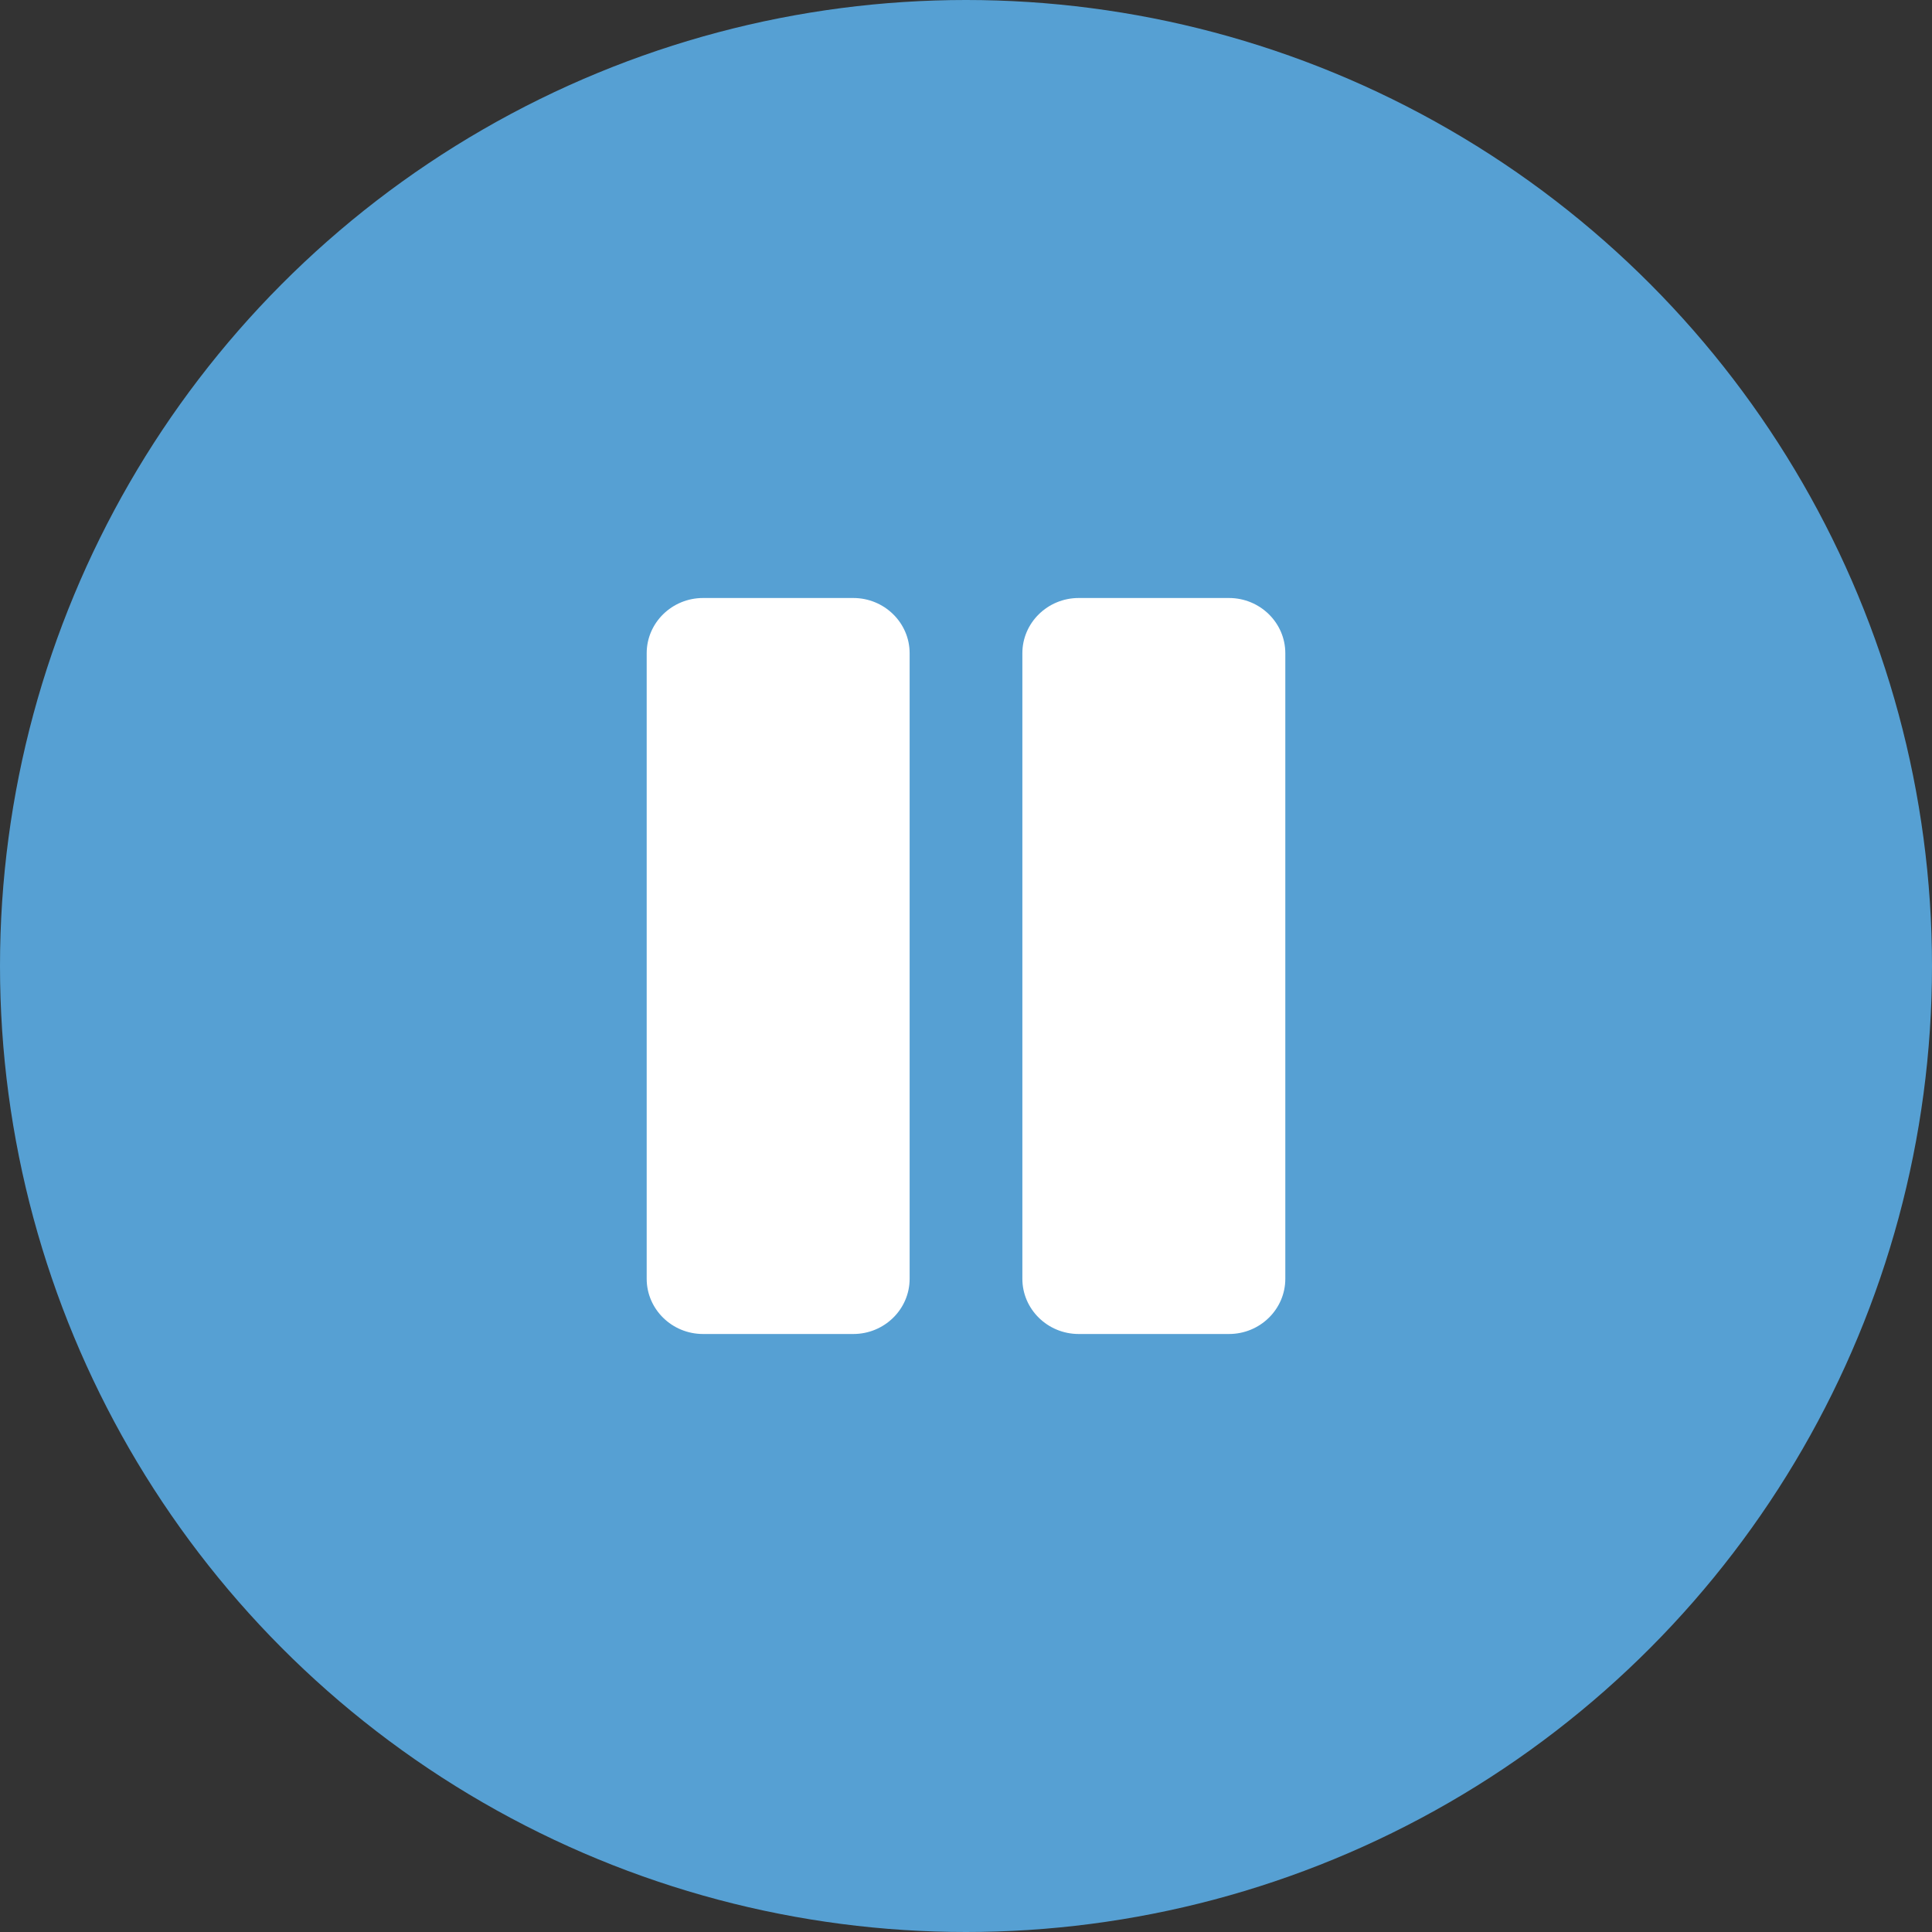
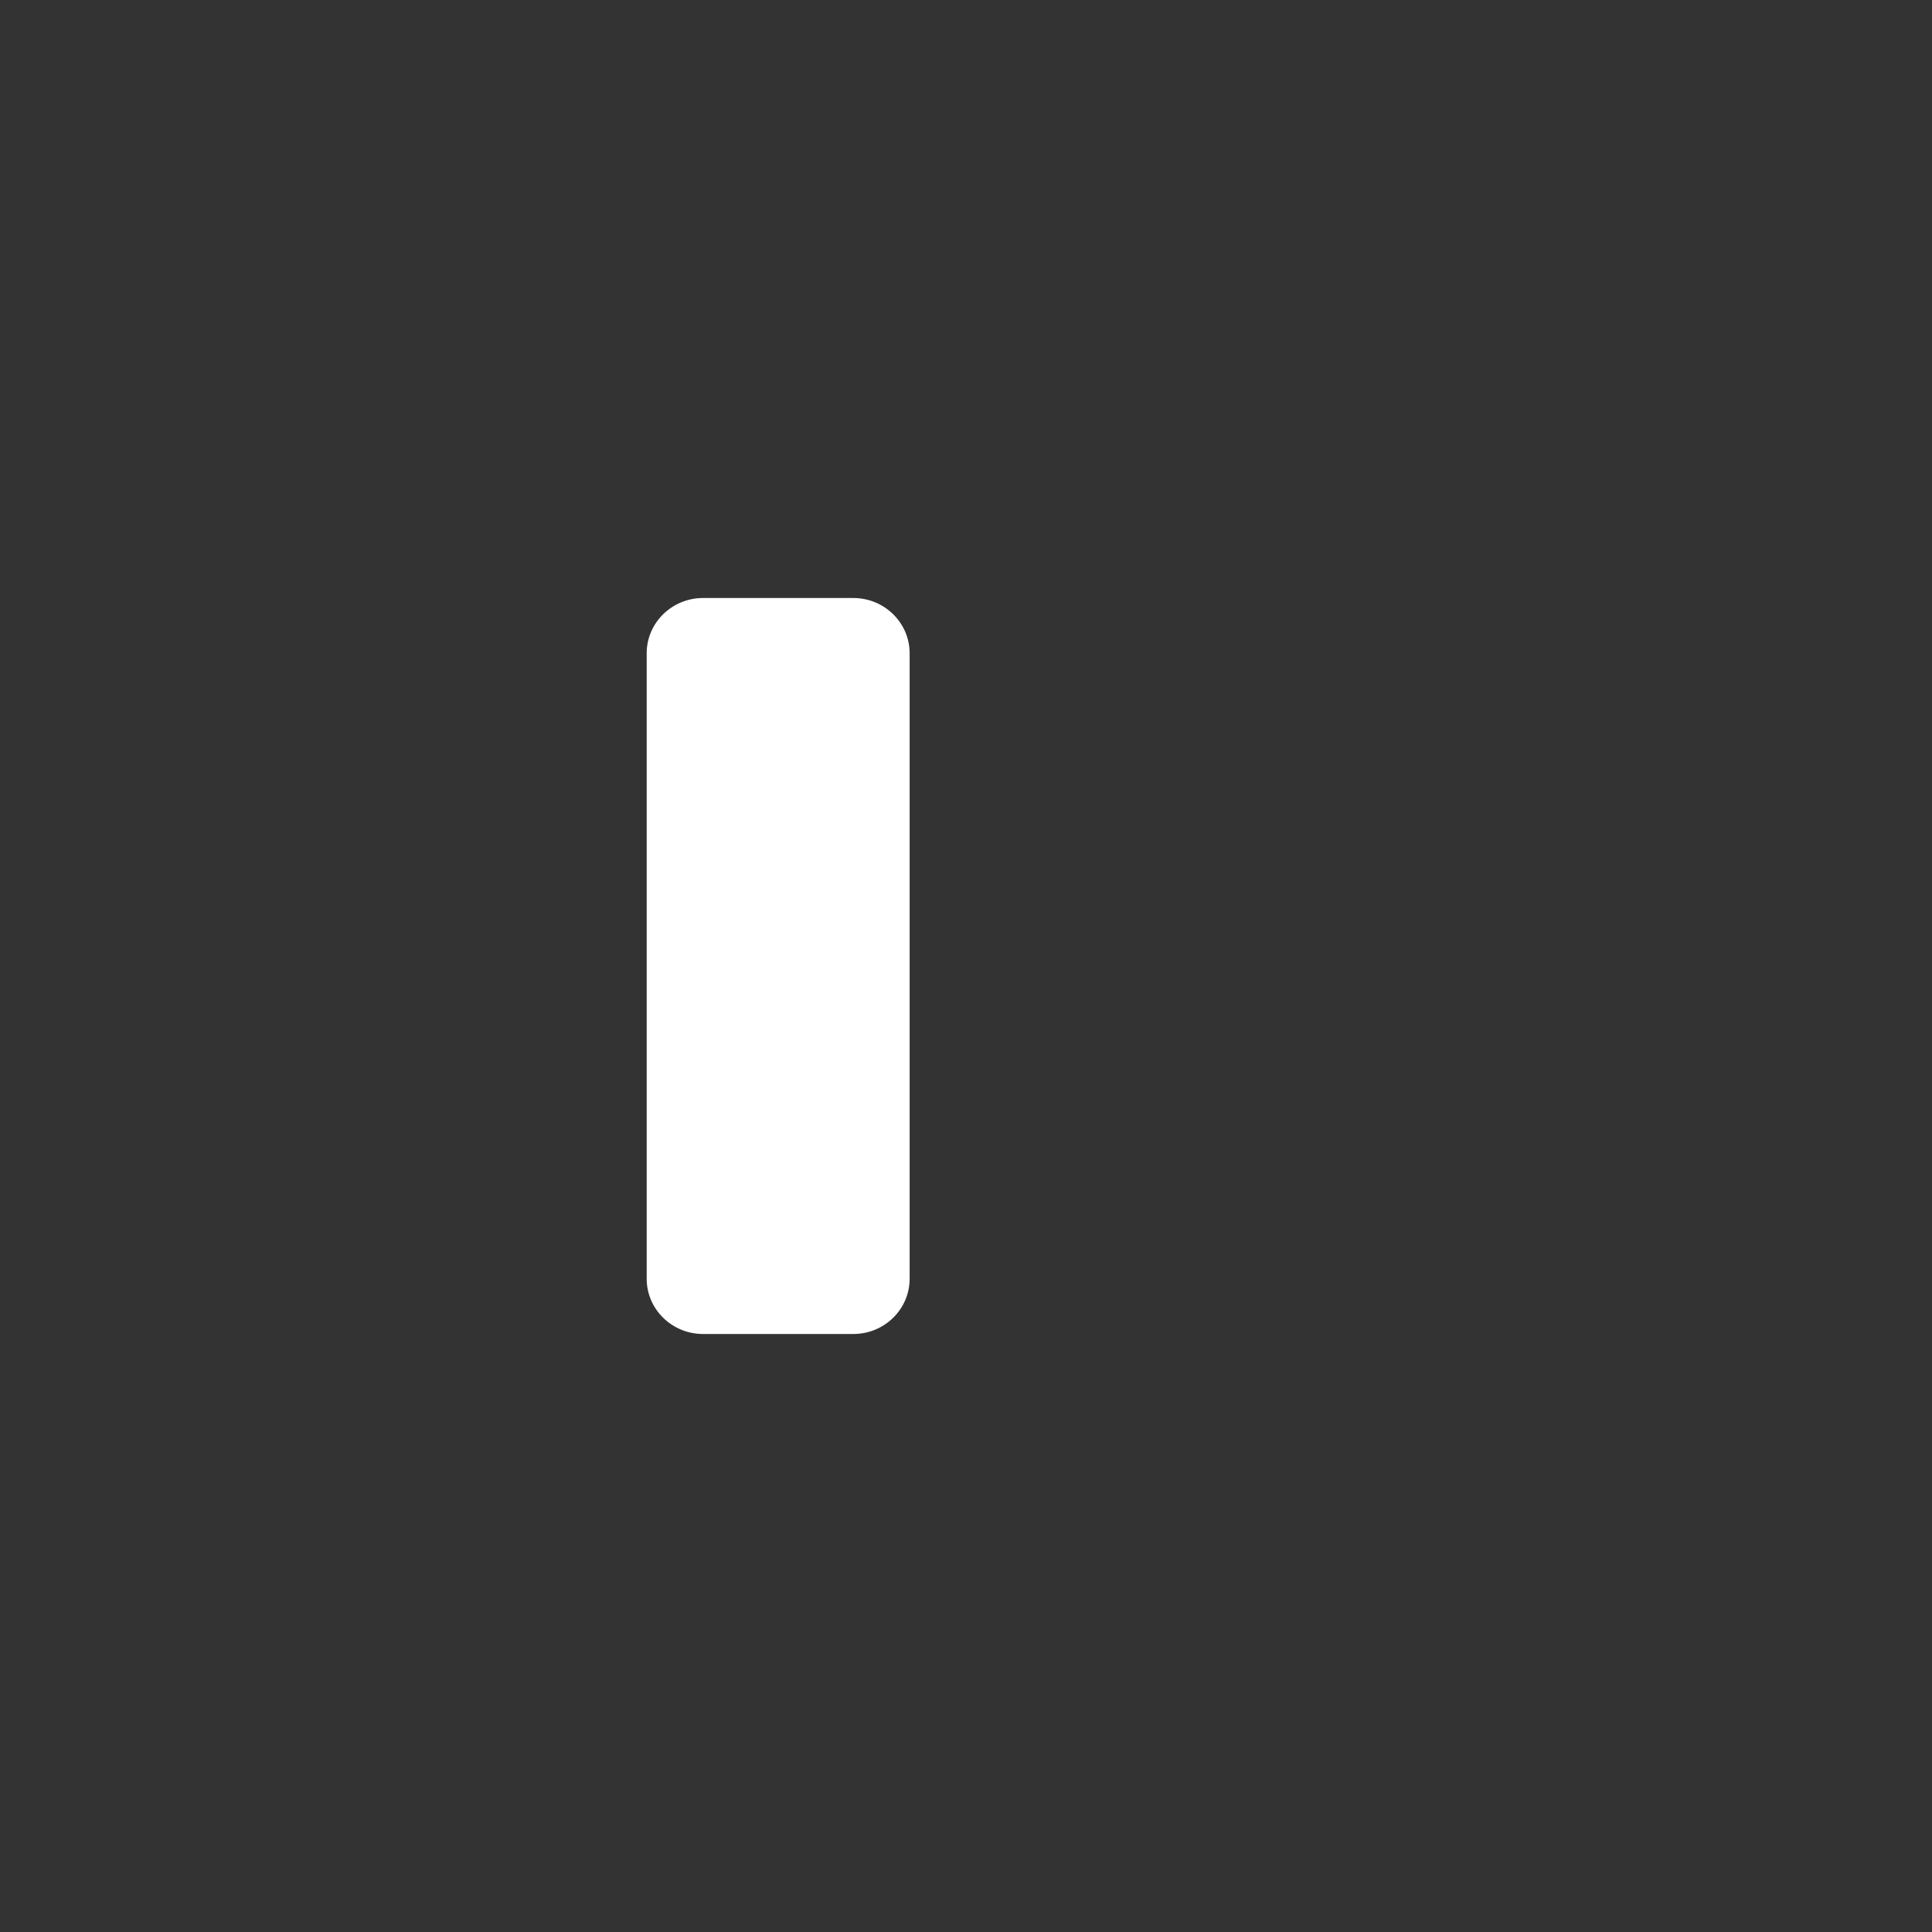
<svg xmlns="http://www.w3.org/2000/svg" width="40" height="40" viewBox="0 0 40 40" fill="none">
  <rect x="0" y="0" width="40" height="40" fill="#333333" stroke="none" />
-   <circle cx="20" cy="20" r="20" fill="#56A0D3" />
  <path d="M14.556 27.619C13.912 27.619 13.389 27.106 13.389 26.476V13.524C13.389 12.894 13.912 12.381 14.556 12.381H17.667C18.31 12.381 18.833 12.894 18.833 13.524V26.476C18.833 27.106 18.31 27.619 17.667 27.619H14.556Z" fill="white" />
-   <path d="M22.333 27.619C21.69 27.619 21.167 27.106 21.167 26.476V13.524C21.167 12.894 21.69 12.381 22.333 12.381H25.445C26.088 12.381 26.611 12.894 26.611 13.524V26.476C26.611 27.106 26.088 27.619 25.445 27.619H22.333Z" fill="white" />
</svg>